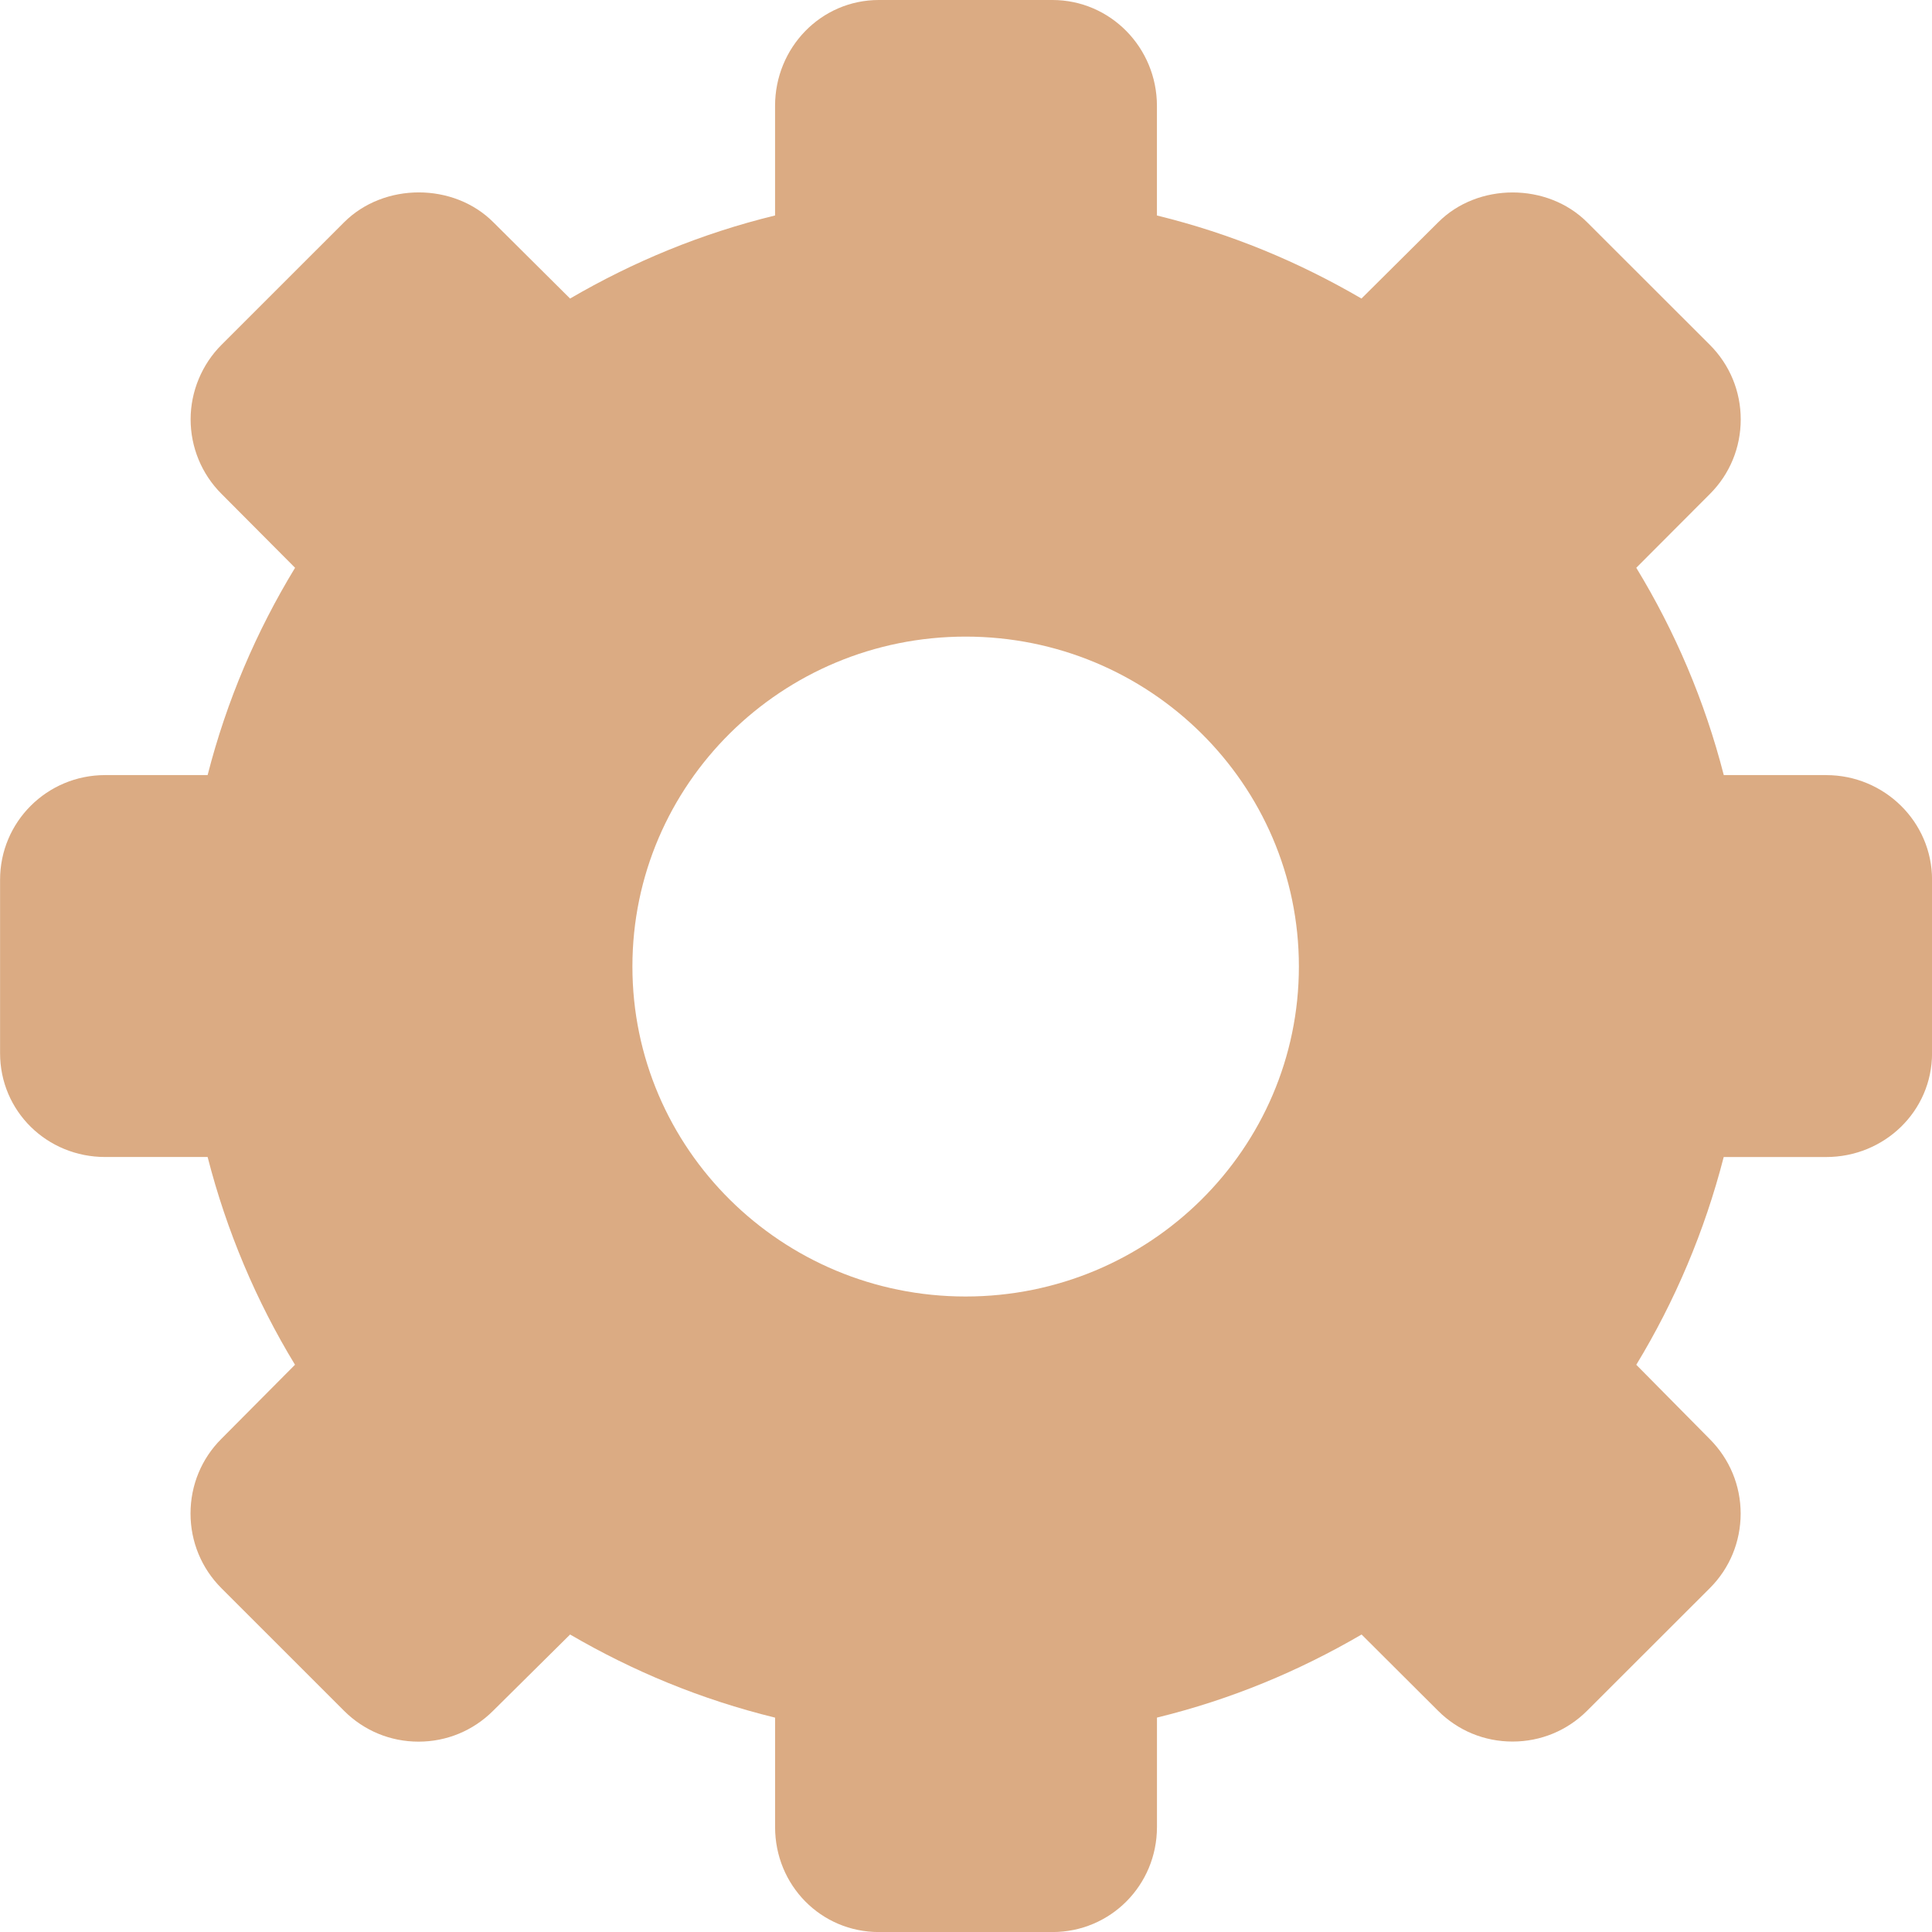
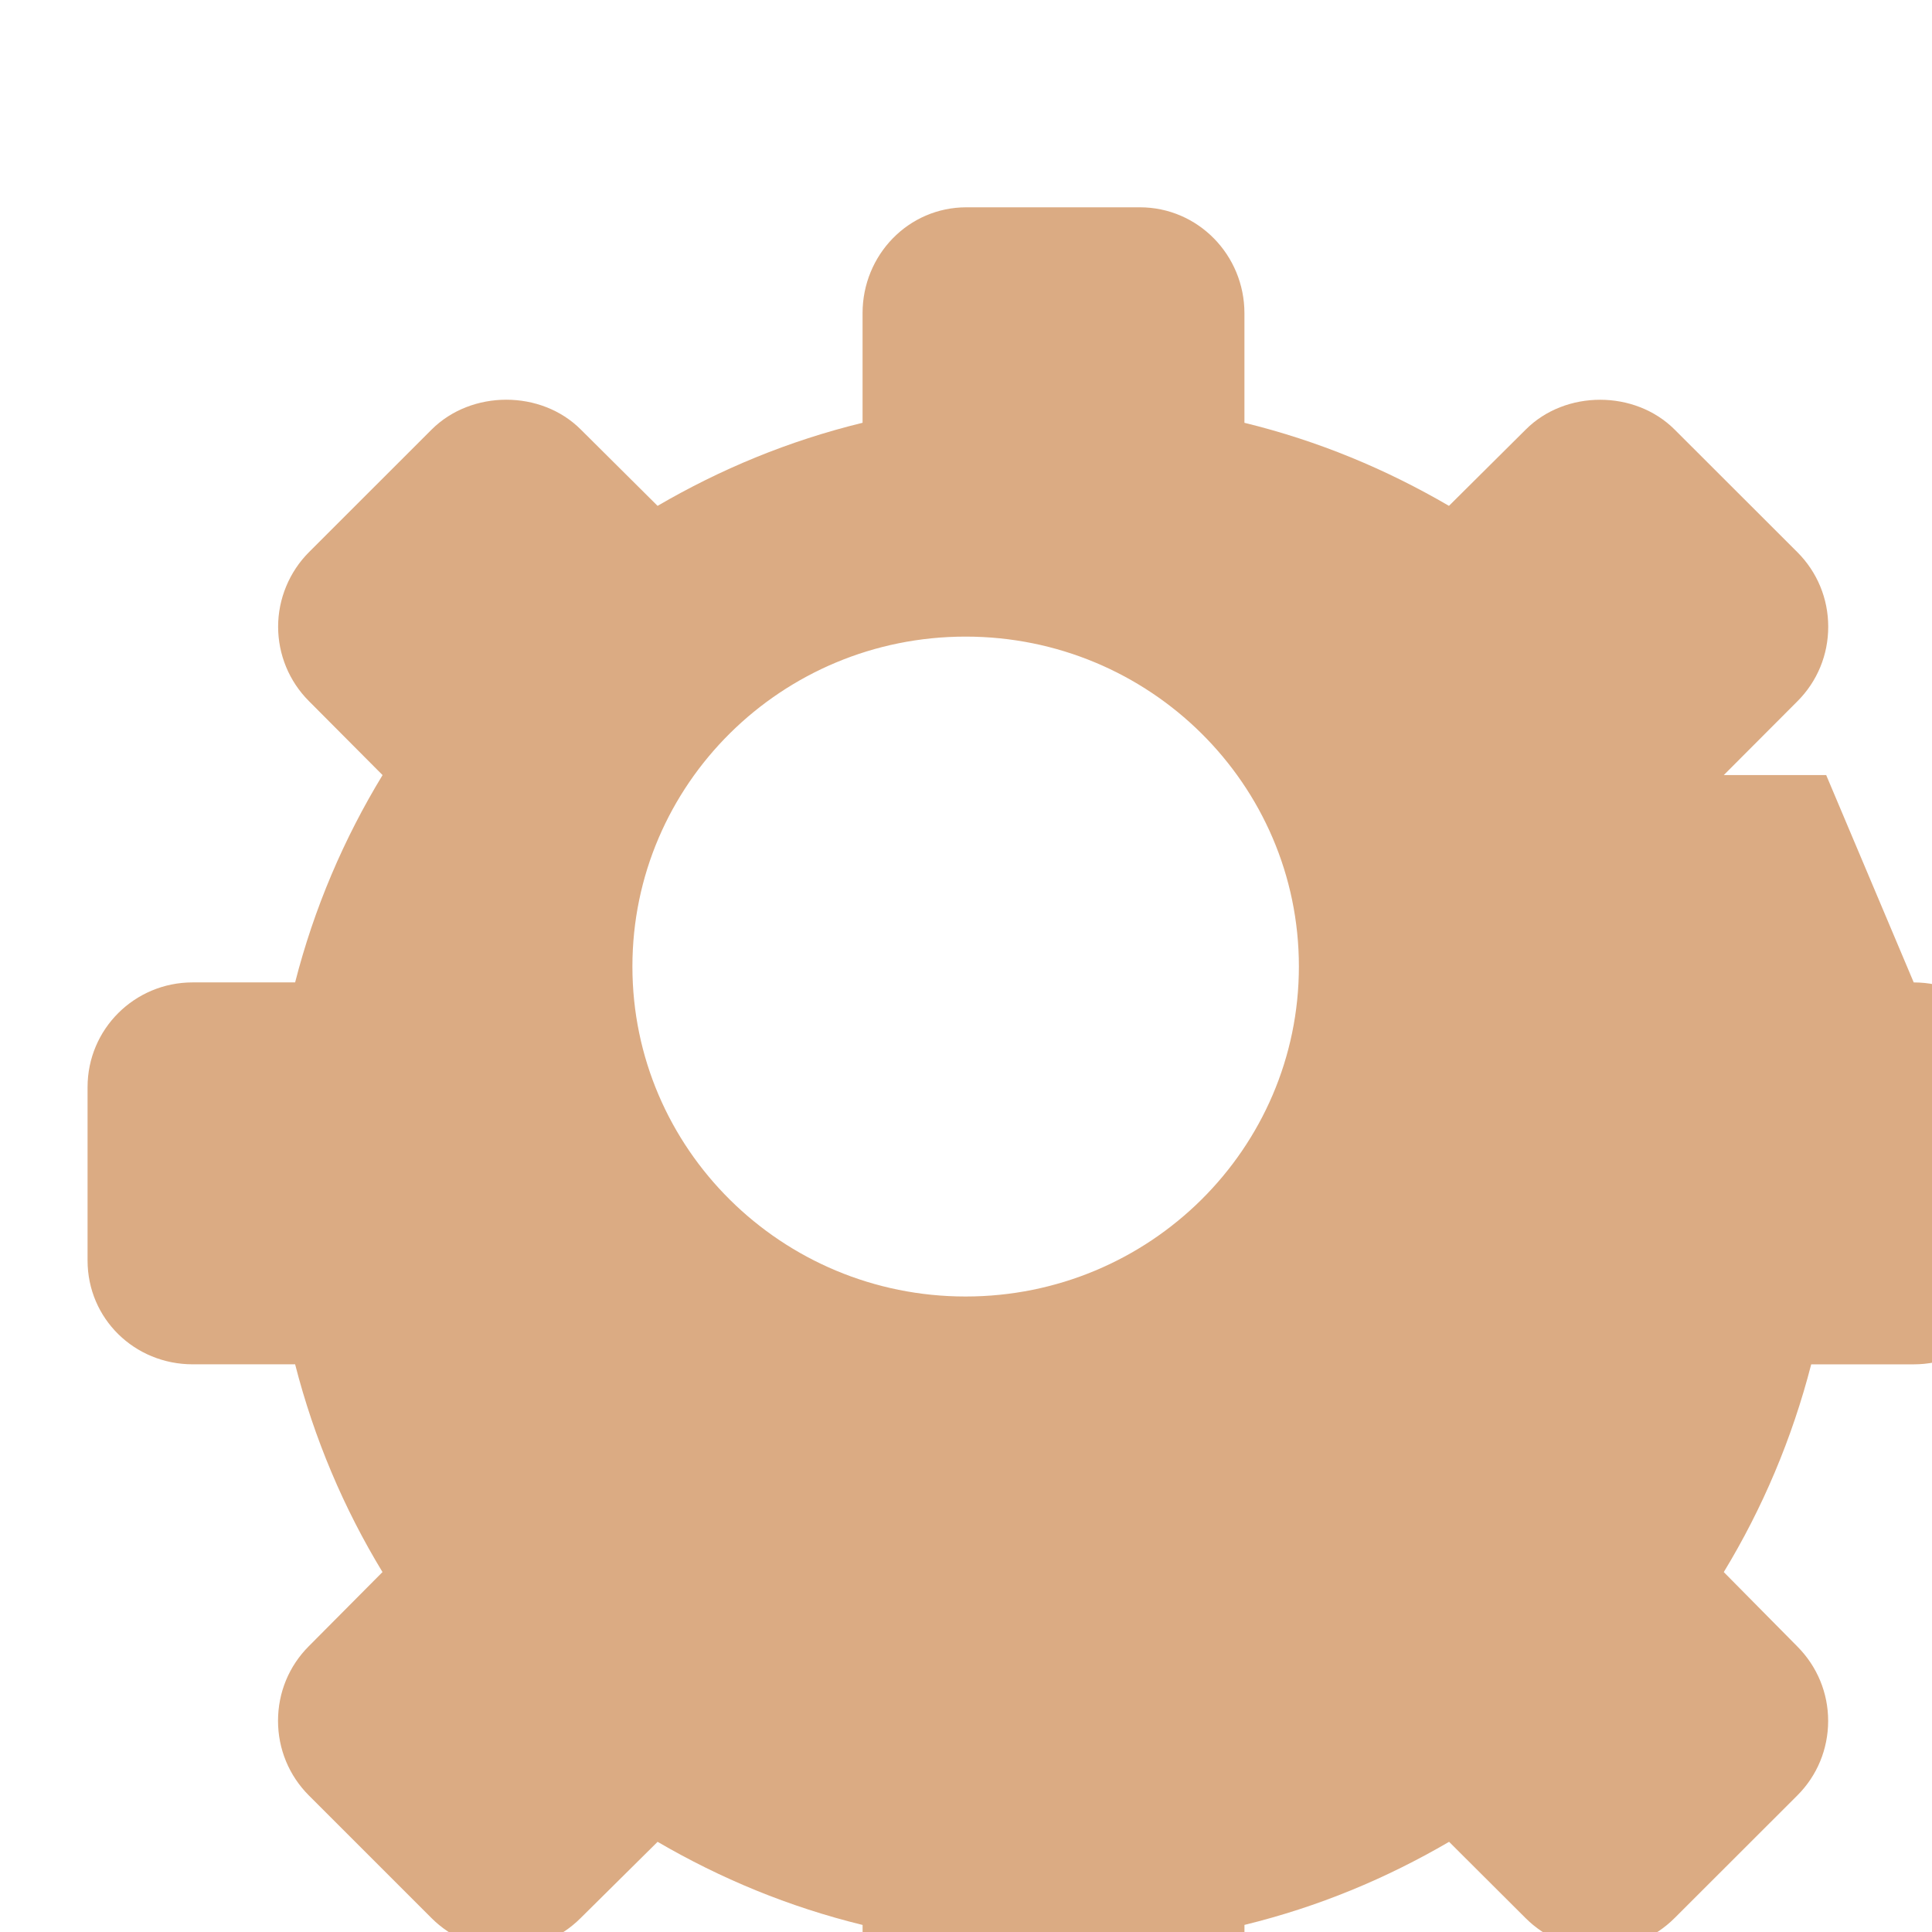
<svg xmlns="http://www.w3.org/2000/svg" version="1.1" width="799.98" height="799.98">
  <svg id="SvgjsSvg1005" viewBox="0 0 799.98 799.98">
    <defs>
      <style>.cls-1{fill:#dbab83;}</style>
    </defs>
-     <path class="cls-1" d="M756.17,320.94h-42.41c-7.88-30.73-20.19-59.51-36.23-85.84l30.49-30.56c8.23-8.23,12.76-19.21,12.76-30.87s-4.56-22.64-12.76-30.85l-50.81-50.76c-16.48-16.5-45.28-16.48-61.69-.02l-31.78,31.58c-26.03-15.17-53.94-26.87-84.69-34.39v-45.38c0-24.07-19.23-43.85-43.29-43.85h-71.83c-24.07,0-43,19.79-43,43.85v45.37c-30.73,7.5-58.82,19.21-84.88,34.4l-31.76-31.58c-16.46-16.5-45.28-16.48-61.79-.02l-50.78,50.76c-8.14,8.13-12.79,19.37-12.79,30.85s4.51,22.6,12.76,30.84l30.49,30.63c-16.03,26.33-28.35,55.11-36.21,85.84h-42.42c-24.08,0-43.52,19.35-43.52,43.36v71.78c0,24.08,19.44,43,43.52,43h42.42c7.87,30.73,20.17,59.69,36.18,86.02l-30.49,30.68c-8.25,8.23-12.77,19.25-12.77,30.91s4.54,22.67,12.77,30.91l50.81,50.8c8.25,8.23,19.19,12.76,30.84,12.76s22.6-4.54,30.85-12.76l31.9-31.6c26.07,15.19,54.15,26.89,84.88,34.42v45.31c0,24.07,18.93,43.47,43,43.47h71.83c24.07,0,43.29-19.4,43.29-43.47v-45.33c30.75-7.52,58.66-19.21,84.73-34.4l31.62,31.53c8.25,8.27,19.21,12.79,30.89,12.79s22.64-4.54,30.87-12.76l50.81-50.76c8.23-8.21,12.74-19.19,12.77-30.84,0-11.66-4.56-22.6-12.77-30.85l-30.45-30.8c16.01-26.35,28.31-55.32,36.2-86.02h42.42c24.07,0,43.85-18.92,43.85-43v-71.78c.02-24.01-19.75-43.36-43.82-43.36ZM399.82,536.84c-76.18,0-137.96-61.2-137.96-136.64s61.78-136.6,137.96-136.6,138.01,61.11,138.01,136.6c-.02,75.45-61.81,136.64-138.01,136.64Z" />
+     <path class="cls-1" d="M756.17,320.94h-42.41l30.49-30.56c8.23-8.23,12.76-19.21,12.76-30.87s-4.56-22.64-12.76-30.85l-50.81-50.76c-16.48-16.5-45.28-16.48-61.69-.02l-31.78,31.58c-26.03-15.17-53.94-26.87-84.69-34.39v-45.38c0-24.07-19.23-43.85-43.29-43.85h-71.83c-24.07,0-43,19.79-43,43.85v45.37c-30.73,7.5-58.82,19.21-84.88,34.4l-31.76-31.58c-16.46-16.5-45.28-16.48-61.79-.02l-50.78,50.76c-8.14,8.13-12.79,19.37-12.79,30.85s4.51,22.6,12.76,30.84l30.49,30.63c-16.03,26.33-28.35,55.11-36.21,85.84h-42.42c-24.08,0-43.52,19.35-43.52,43.36v71.78c0,24.08,19.44,43,43.52,43h42.42c7.87,30.73,20.17,59.69,36.18,86.02l-30.49,30.68c-8.25,8.23-12.77,19.25-12.77,30.91s4.54,22.67,12.77,30.91l50.81,50.8c8.25,8.23,19.19,12.76,30.84,12.76s22.6-4.54,30.85-12.76l31.9-31.6c26.07,15.19,54.15,26.89,84.88,34.42v45.31c0,24.07,18.93,43.47,43,43.47h71.83c24.07,0,43.29-19.4,43.29-43.47v-45.33c30.75-7.52,58.66-19.21,84.73-34.4l31.62,31.53c8.25,8.27,19.21,12.79,30.89,12.79s22.64-4.54,30.87-12.76l50.81-50.76c8.23-8.21,12.74-19.19,12.77-30.84,0-11.66-4.56-22.6-12.77-30.85l-30.45-30.8c16.01-26.35,28.31-55.32,36.2-86.02h42.42c24.07,0,43.85-18.92,43.85-43v-71.78c.02-24.01-19.75-43.36-43.82-43.36ZM399.82,536.84c-76.18,0-137.96-61.2-137.96-136.64s61.78-136.6,137.96-136.6,138.01,61.11,138.01,136.6c-.02,75.45-61.81,136.64-138.01,136.64Z" />
  </svg>
  <style>@media (prefers-color-scheme: light) { :root { filter: none; } }
@media (prefers-color-scheme: dark) { :root { filter: none; } }
</style>
</svg>